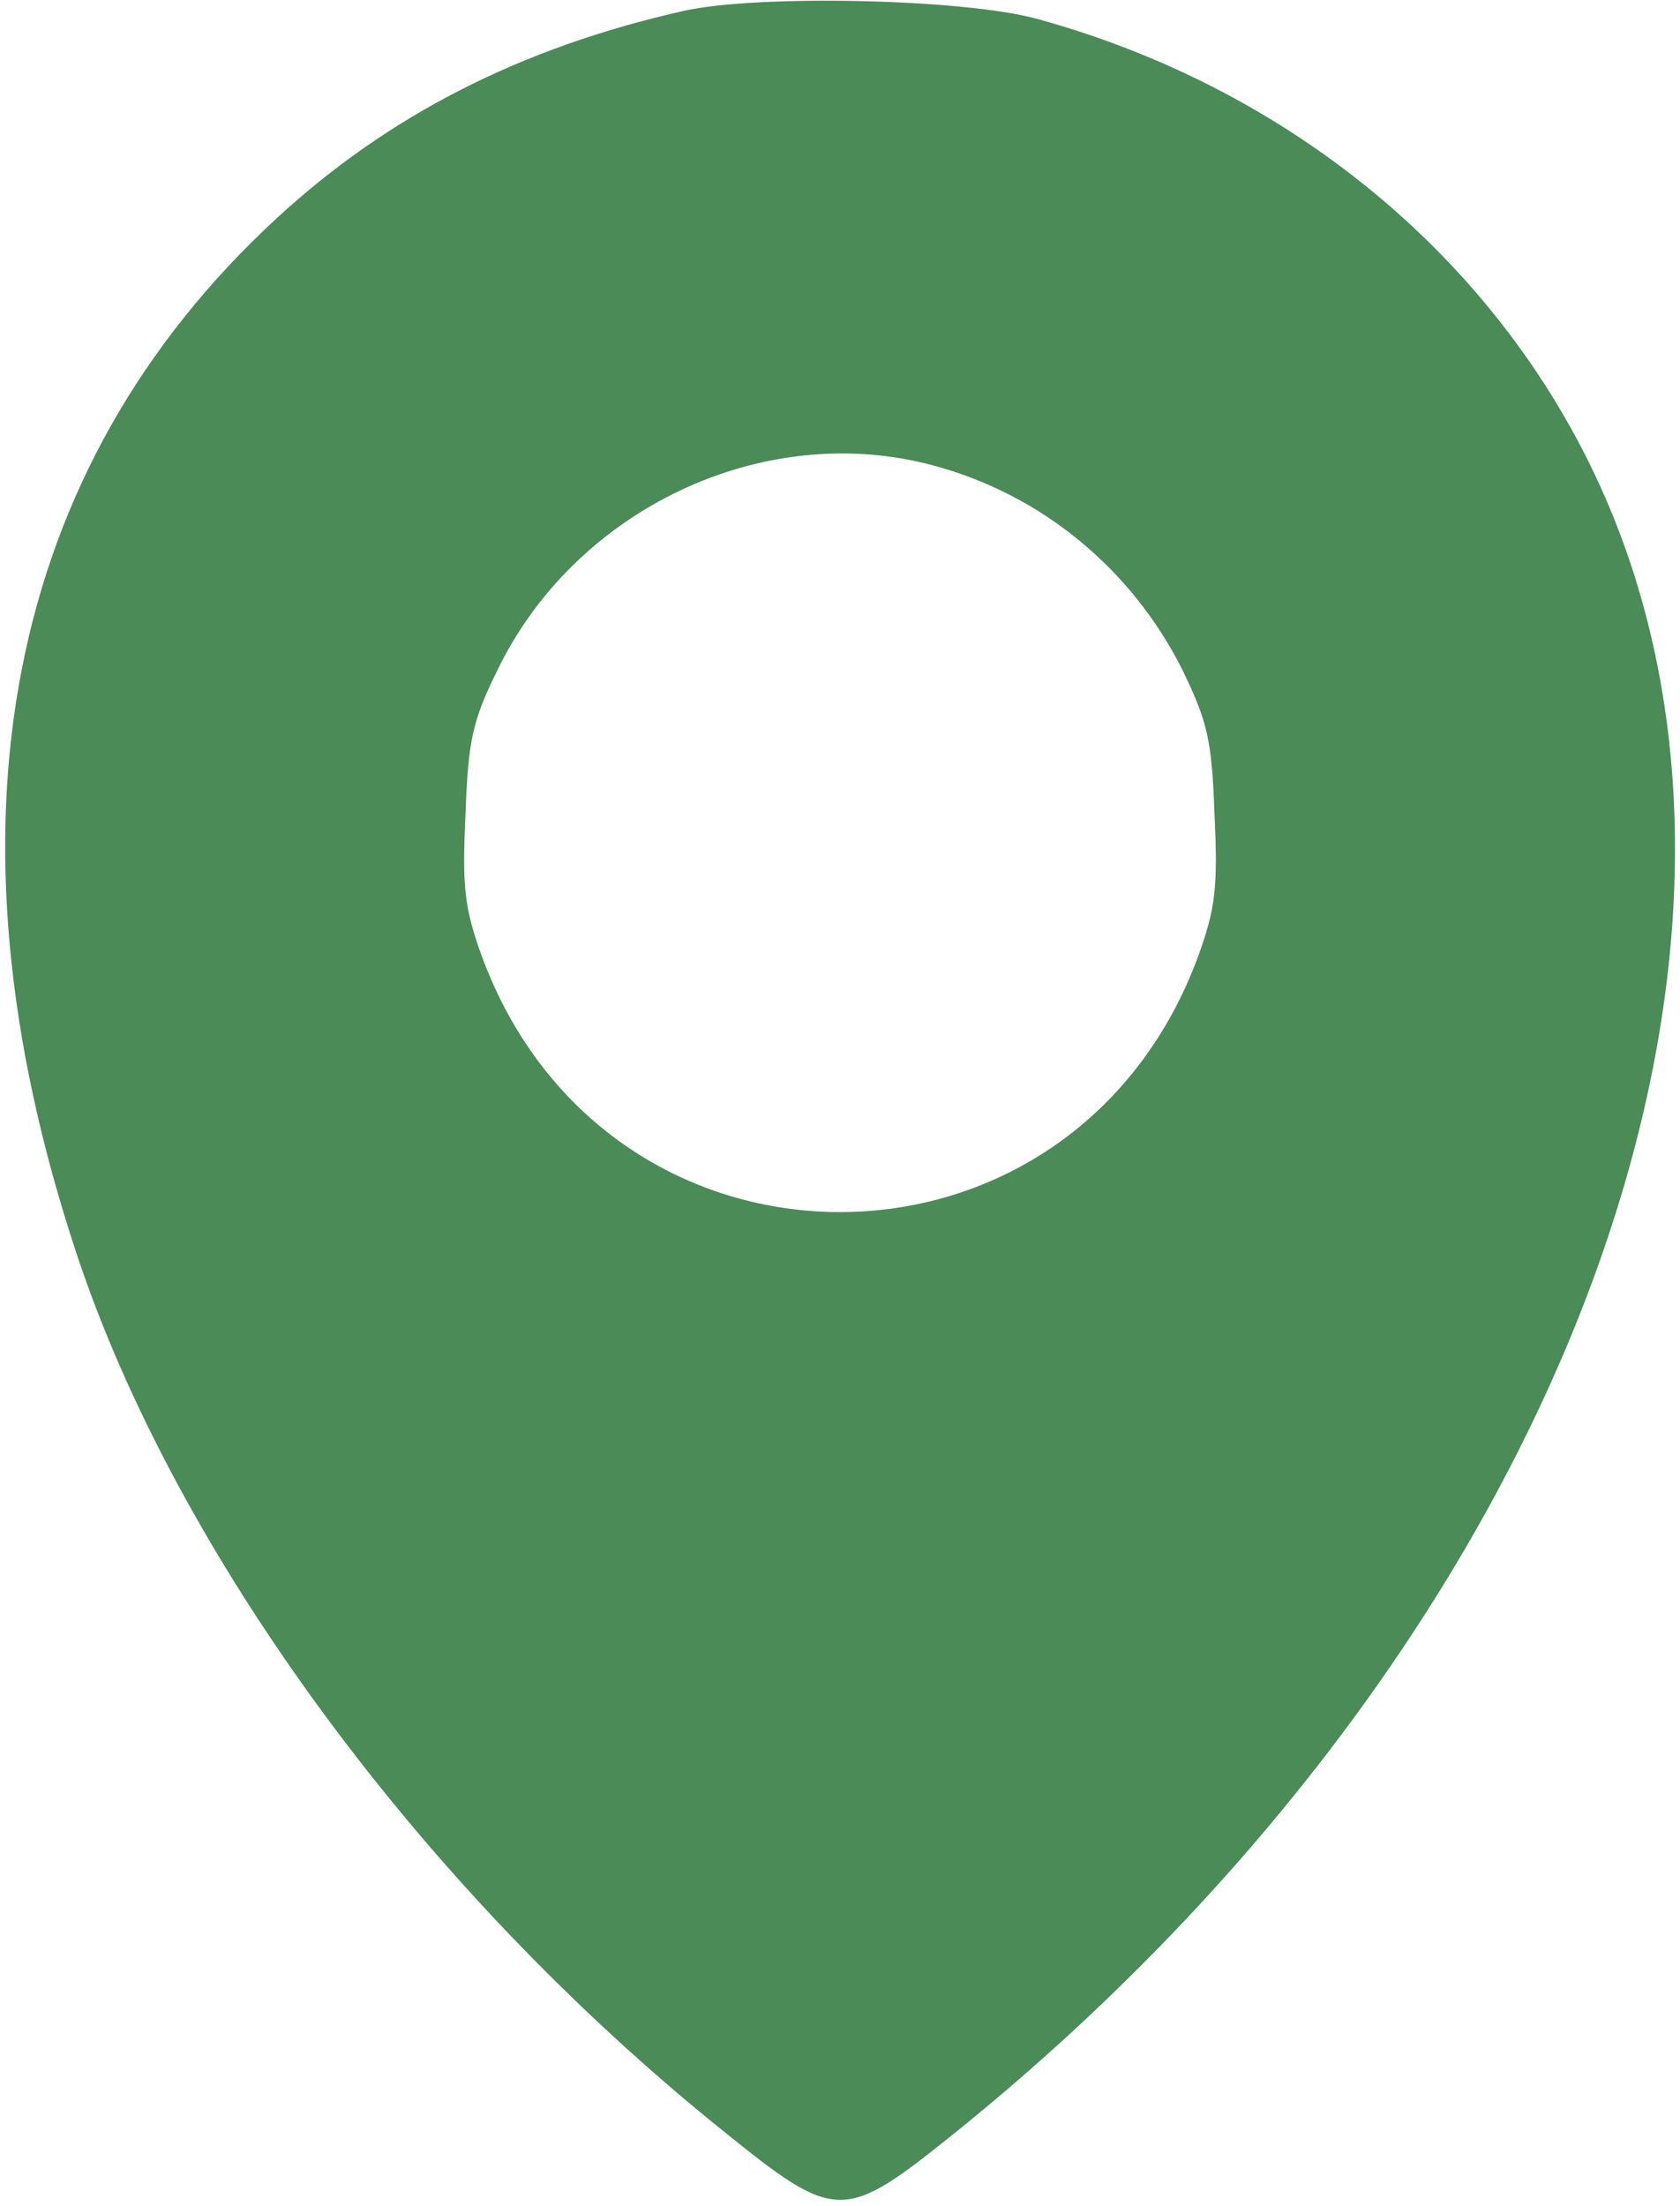
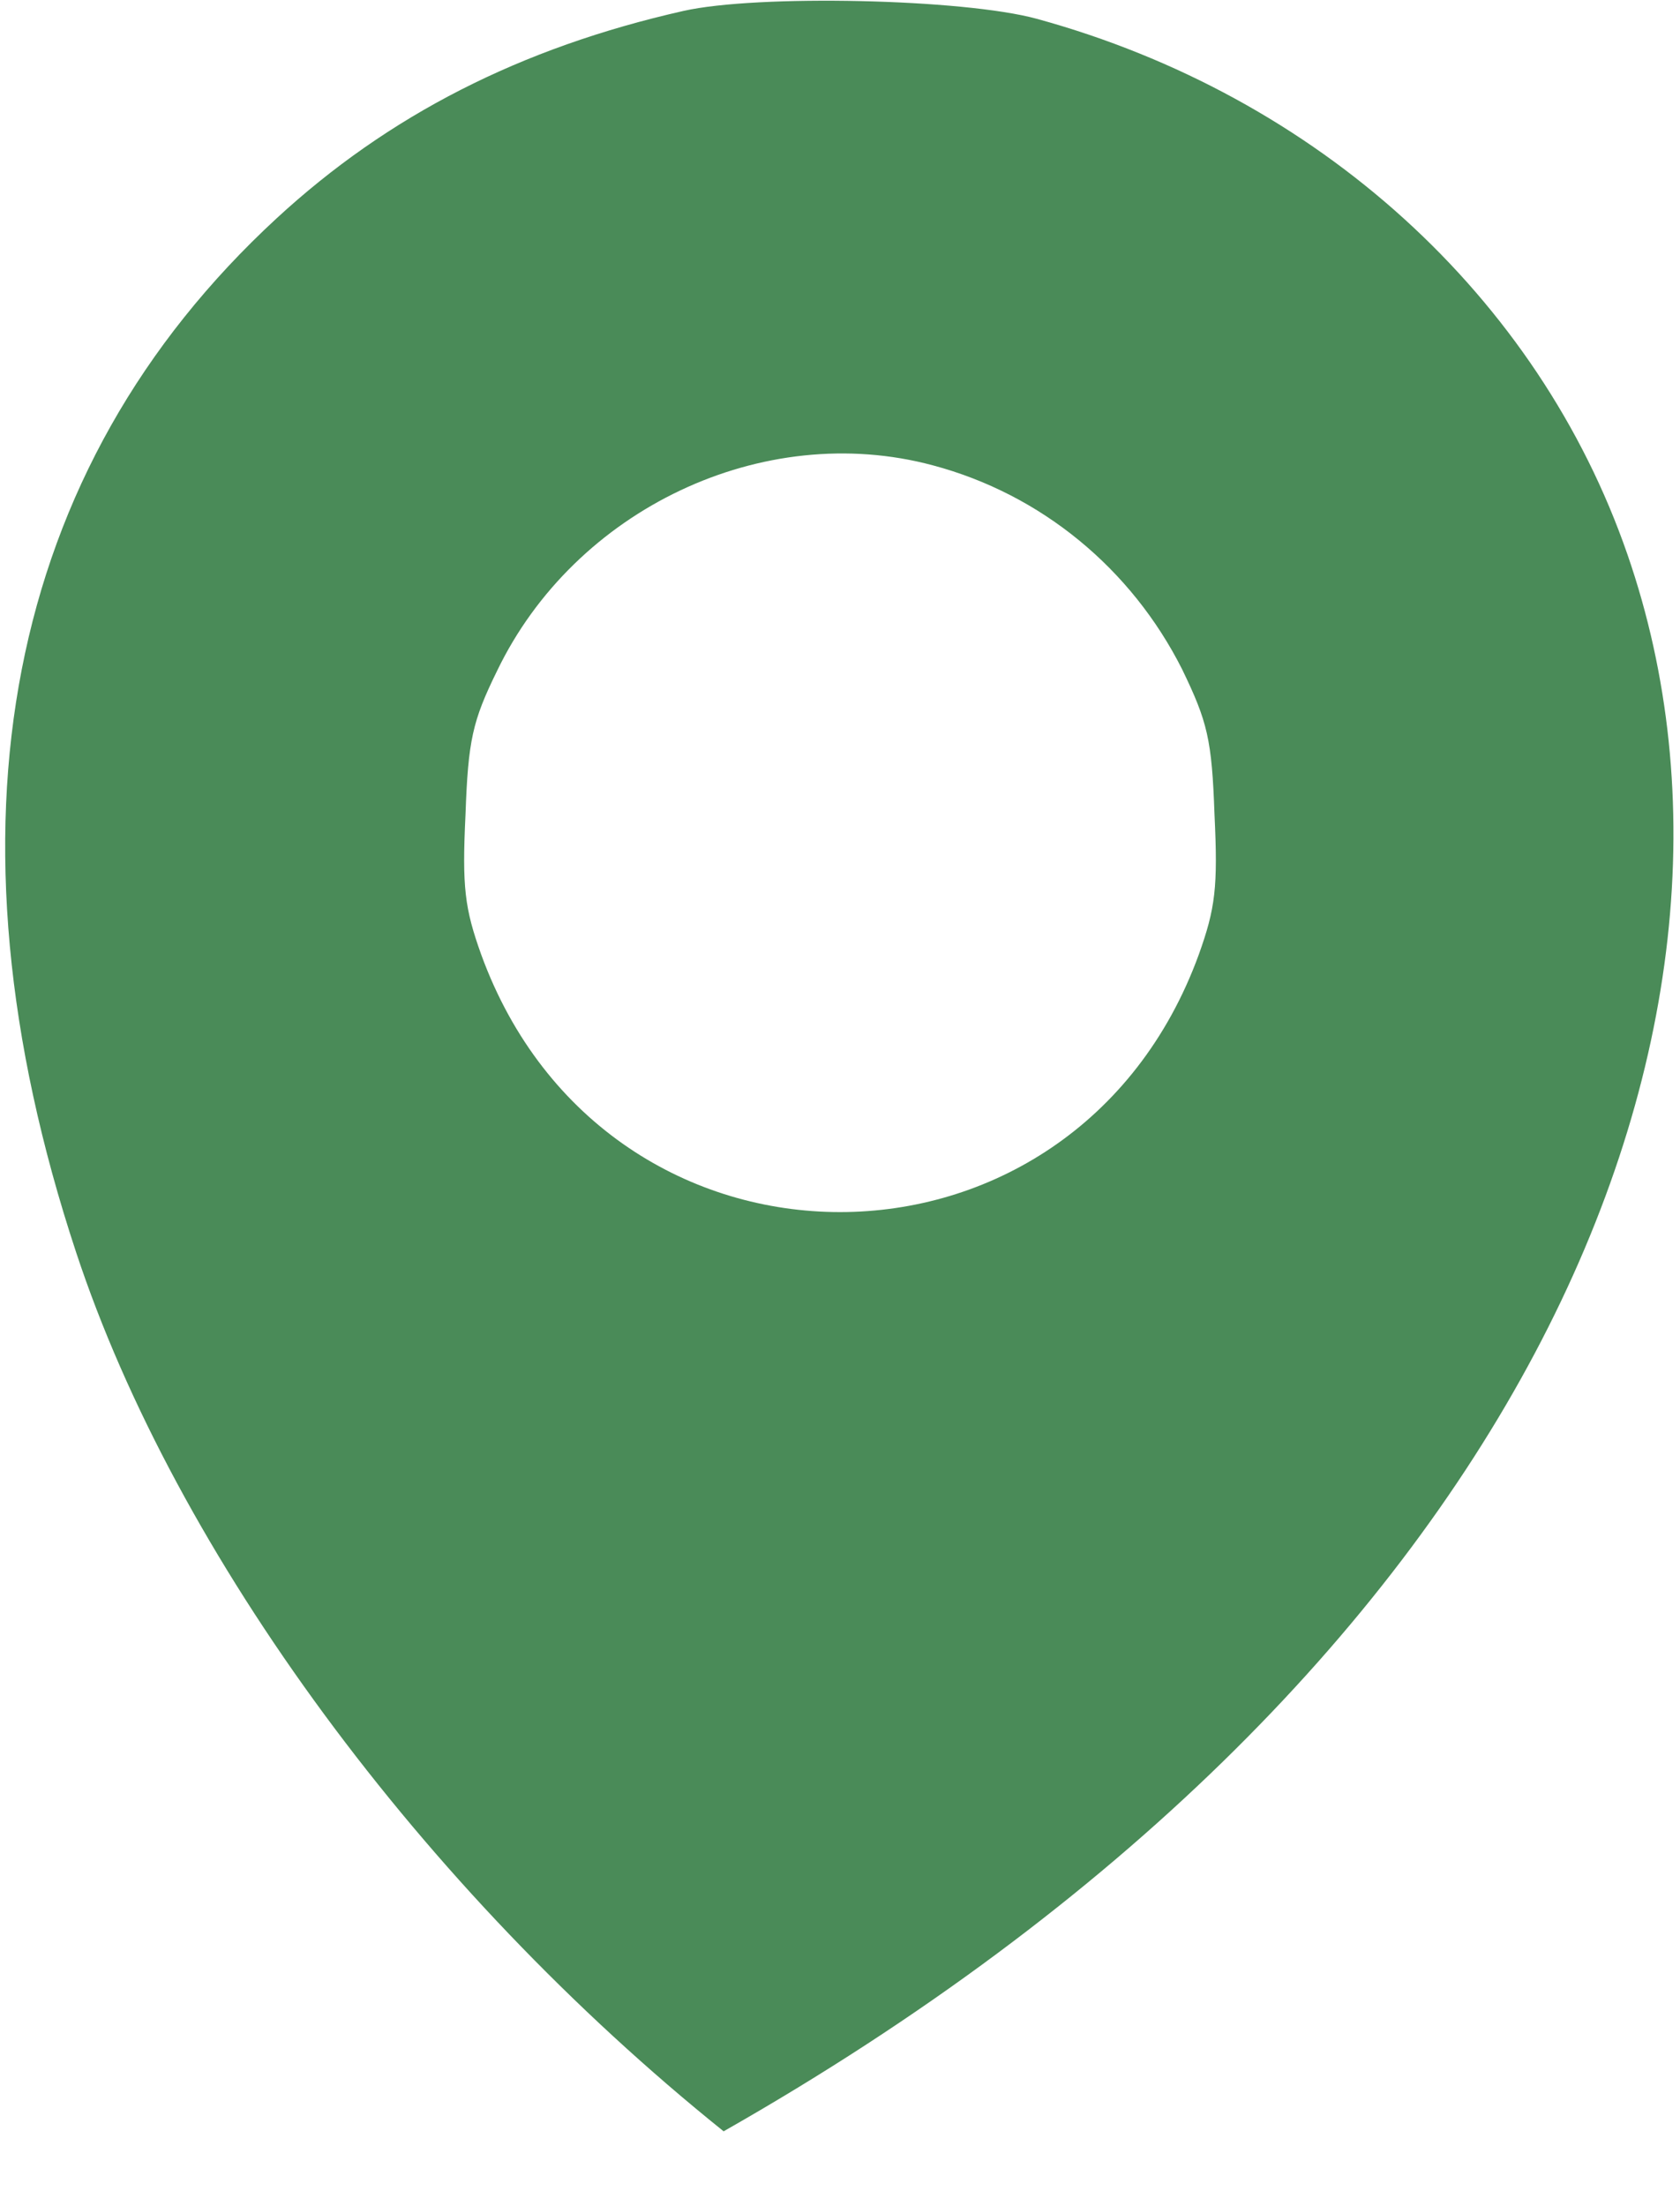
<svg xmlns="http://www.w3.org/2000/svg" width="256" height="336" viewBox="0 0 256 336" fill="none">
-   <path d="M104.133 1.667C79.333 7.267 59.2 17.533 42.133 33.267C0.8 71.4 -9.867 125.8 11.6 190.733C26.8 236.733 64.267 287.667 110.267 324.6C127.467 338.467 128.533 338.467 145.467 324.867C231.067 255.933 273.2 157.267 248 84.467C234.4 45.133 200.8 14.6 158 2.867C146.8 -0.2 115.333 -0.867 104.133 1.667ZM142.133 70.867C158.667 75.267 172.4 86.6 180.133 101.933C184 109.933 184.667 112.6 185.067 124.067C185.6 135.133 185.2 138.333 182.667 145.4C163.6 197.667 92.4 197.667 73.333 145.4C70.8 138.333 70.4 135.133 70.933 124.067C71.333 112.733 72 109.8 75.733 102.2C87.6 77.533 116.267 63.933 142.133 70.867Z" fill="#4A8B58" />
+   <path d="M104.133 1.667C79.333 7.267 59.2 17.533 42.133 33.267C0.8 71.4 -9.867 125.8 11.6 190.733C26.8 236.733 64.267 287.667 110.267 324.6C231.067 255.933 273.2 157.267 248 84.467C234.4 45.133 200.8 14.6 158 2.867C146.8 -0.2 115.333 -0.867 104.133 1.667ZM142.133 70.867C158.667 75.267 172.4 86.6 180.133 101.933C184 109.933 184.667 112.6 185.067 124.067C185.6 135.133 185.2 138.333 182.667 145.4C163.6 197.667 92.4 197.667 73.333 145.4C70.8 138.333 70.4 135.133 70.933 124.067C71.333 112.733 72 109.8 75.733 102.2C87.6 77.533 116.267 63.933 142.133 70.867Z" fill="#4A8B58" />
</svg>